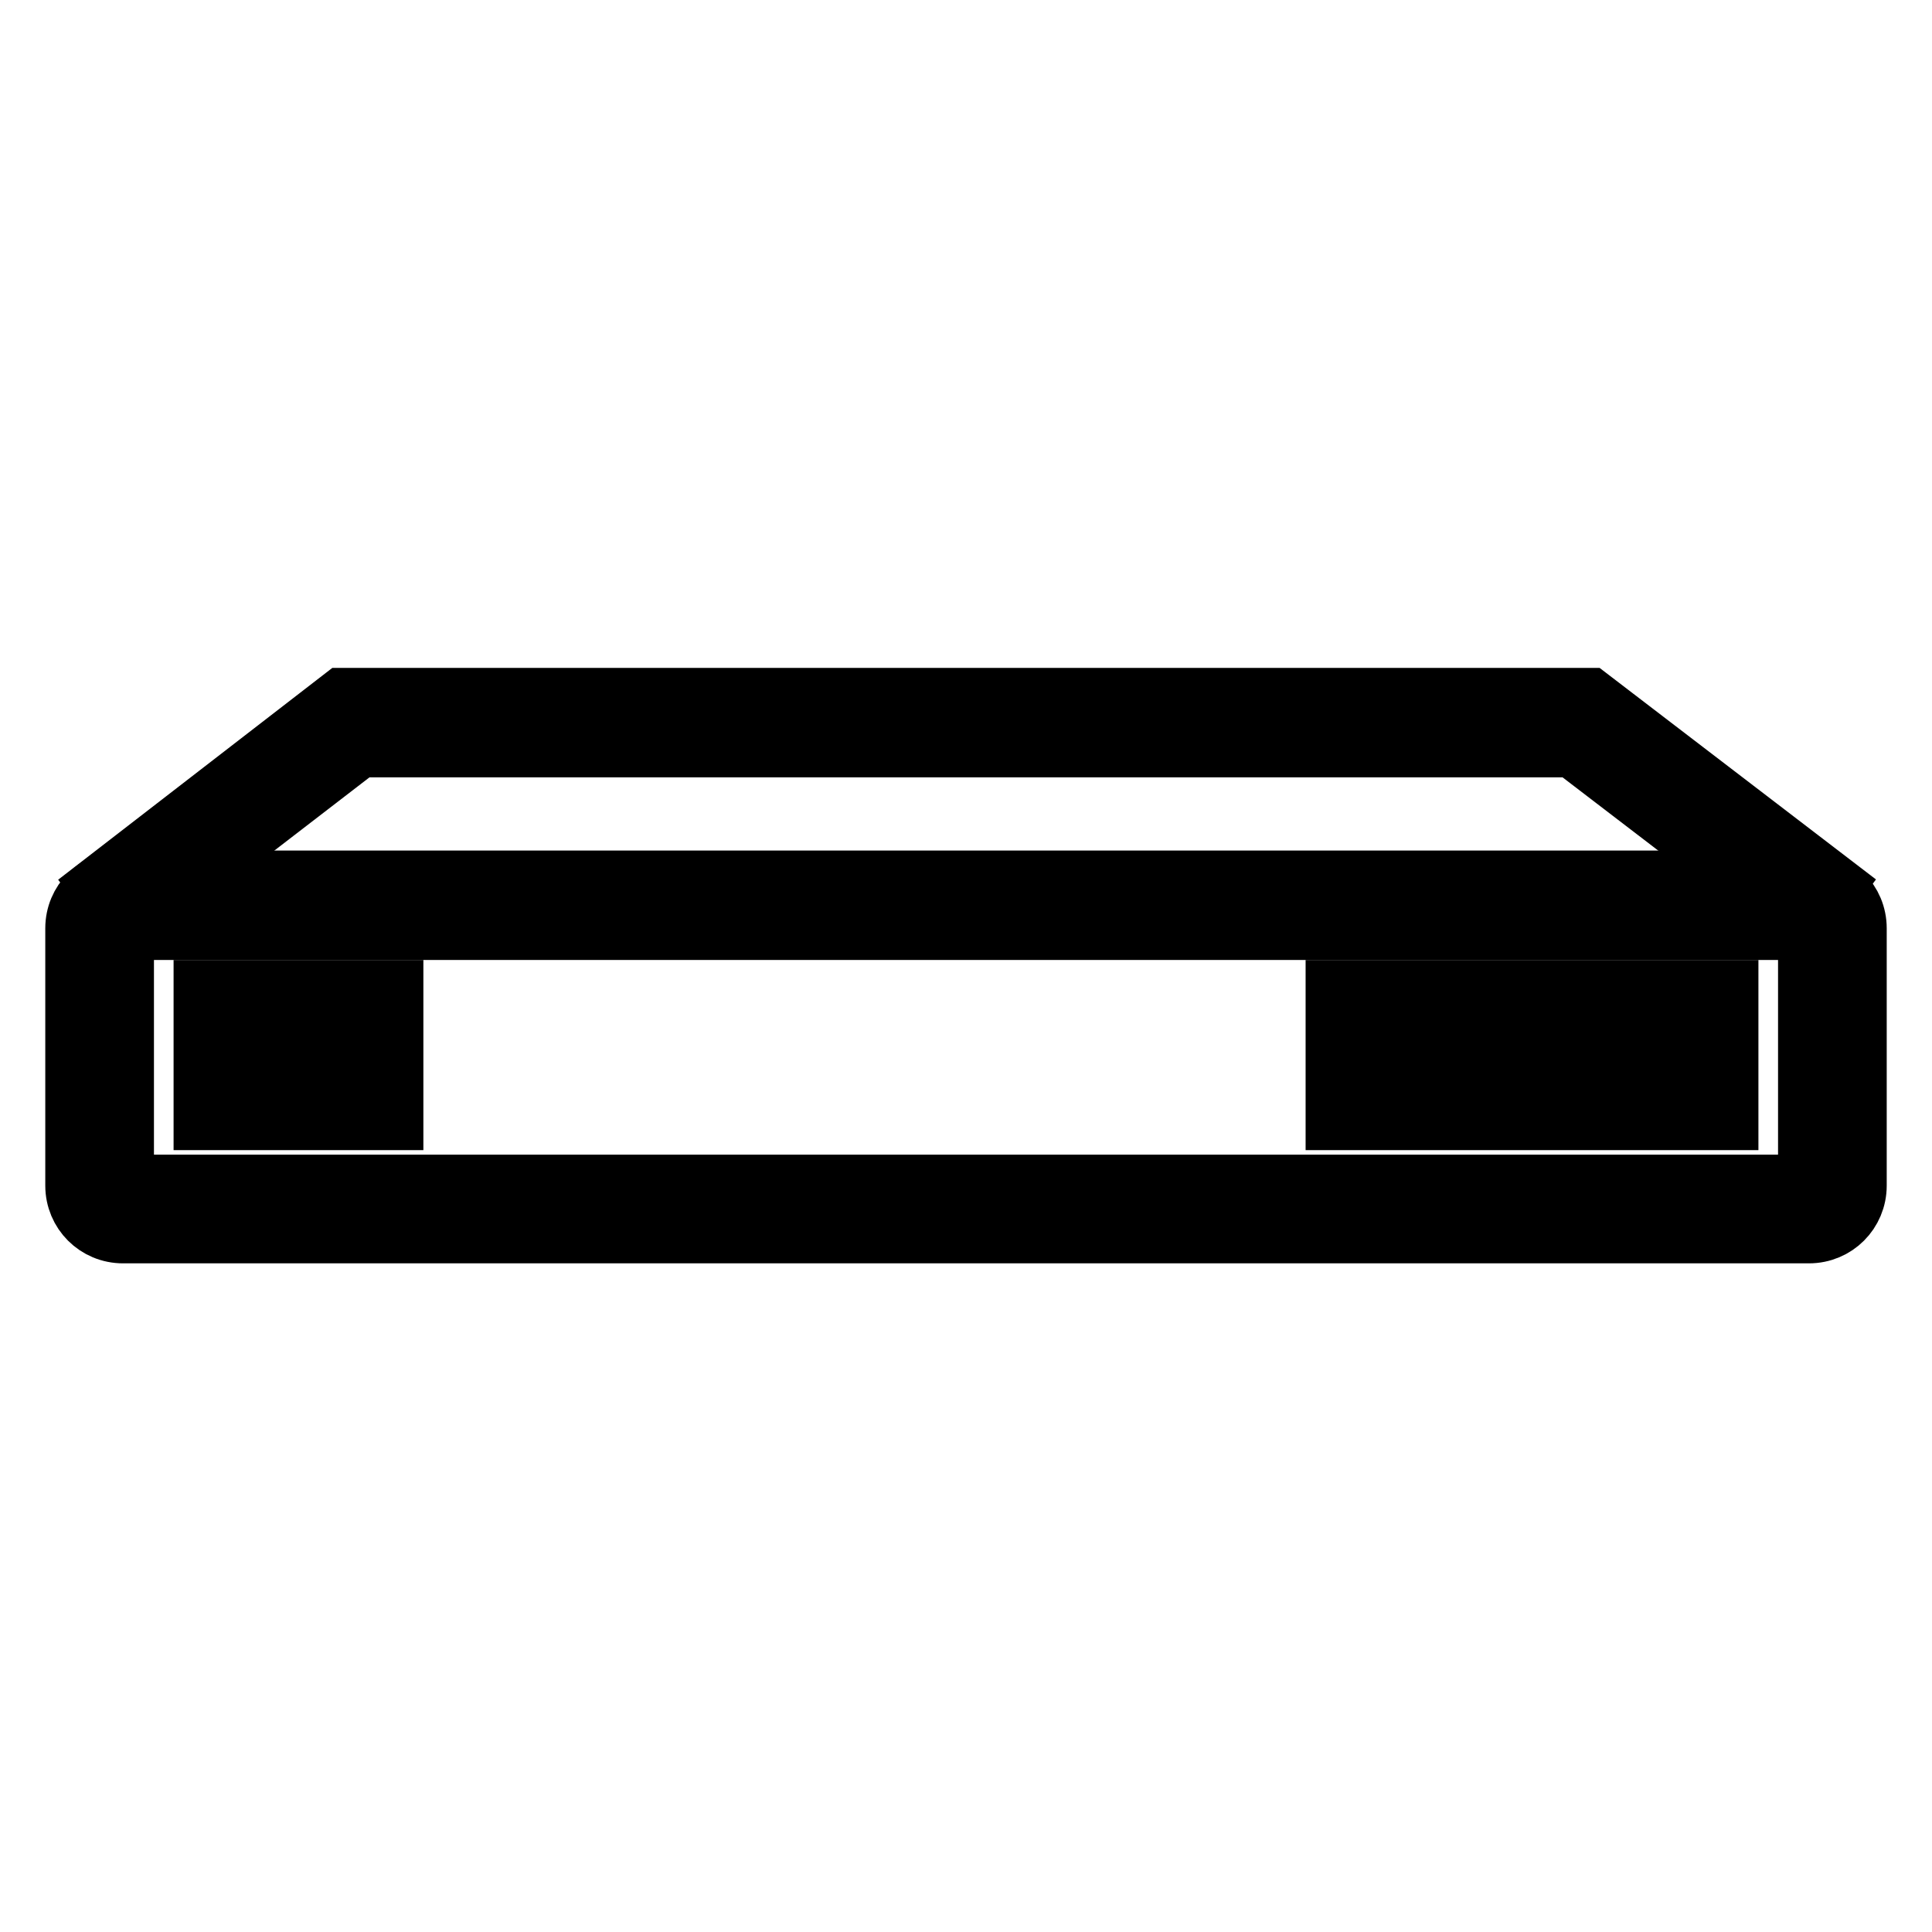
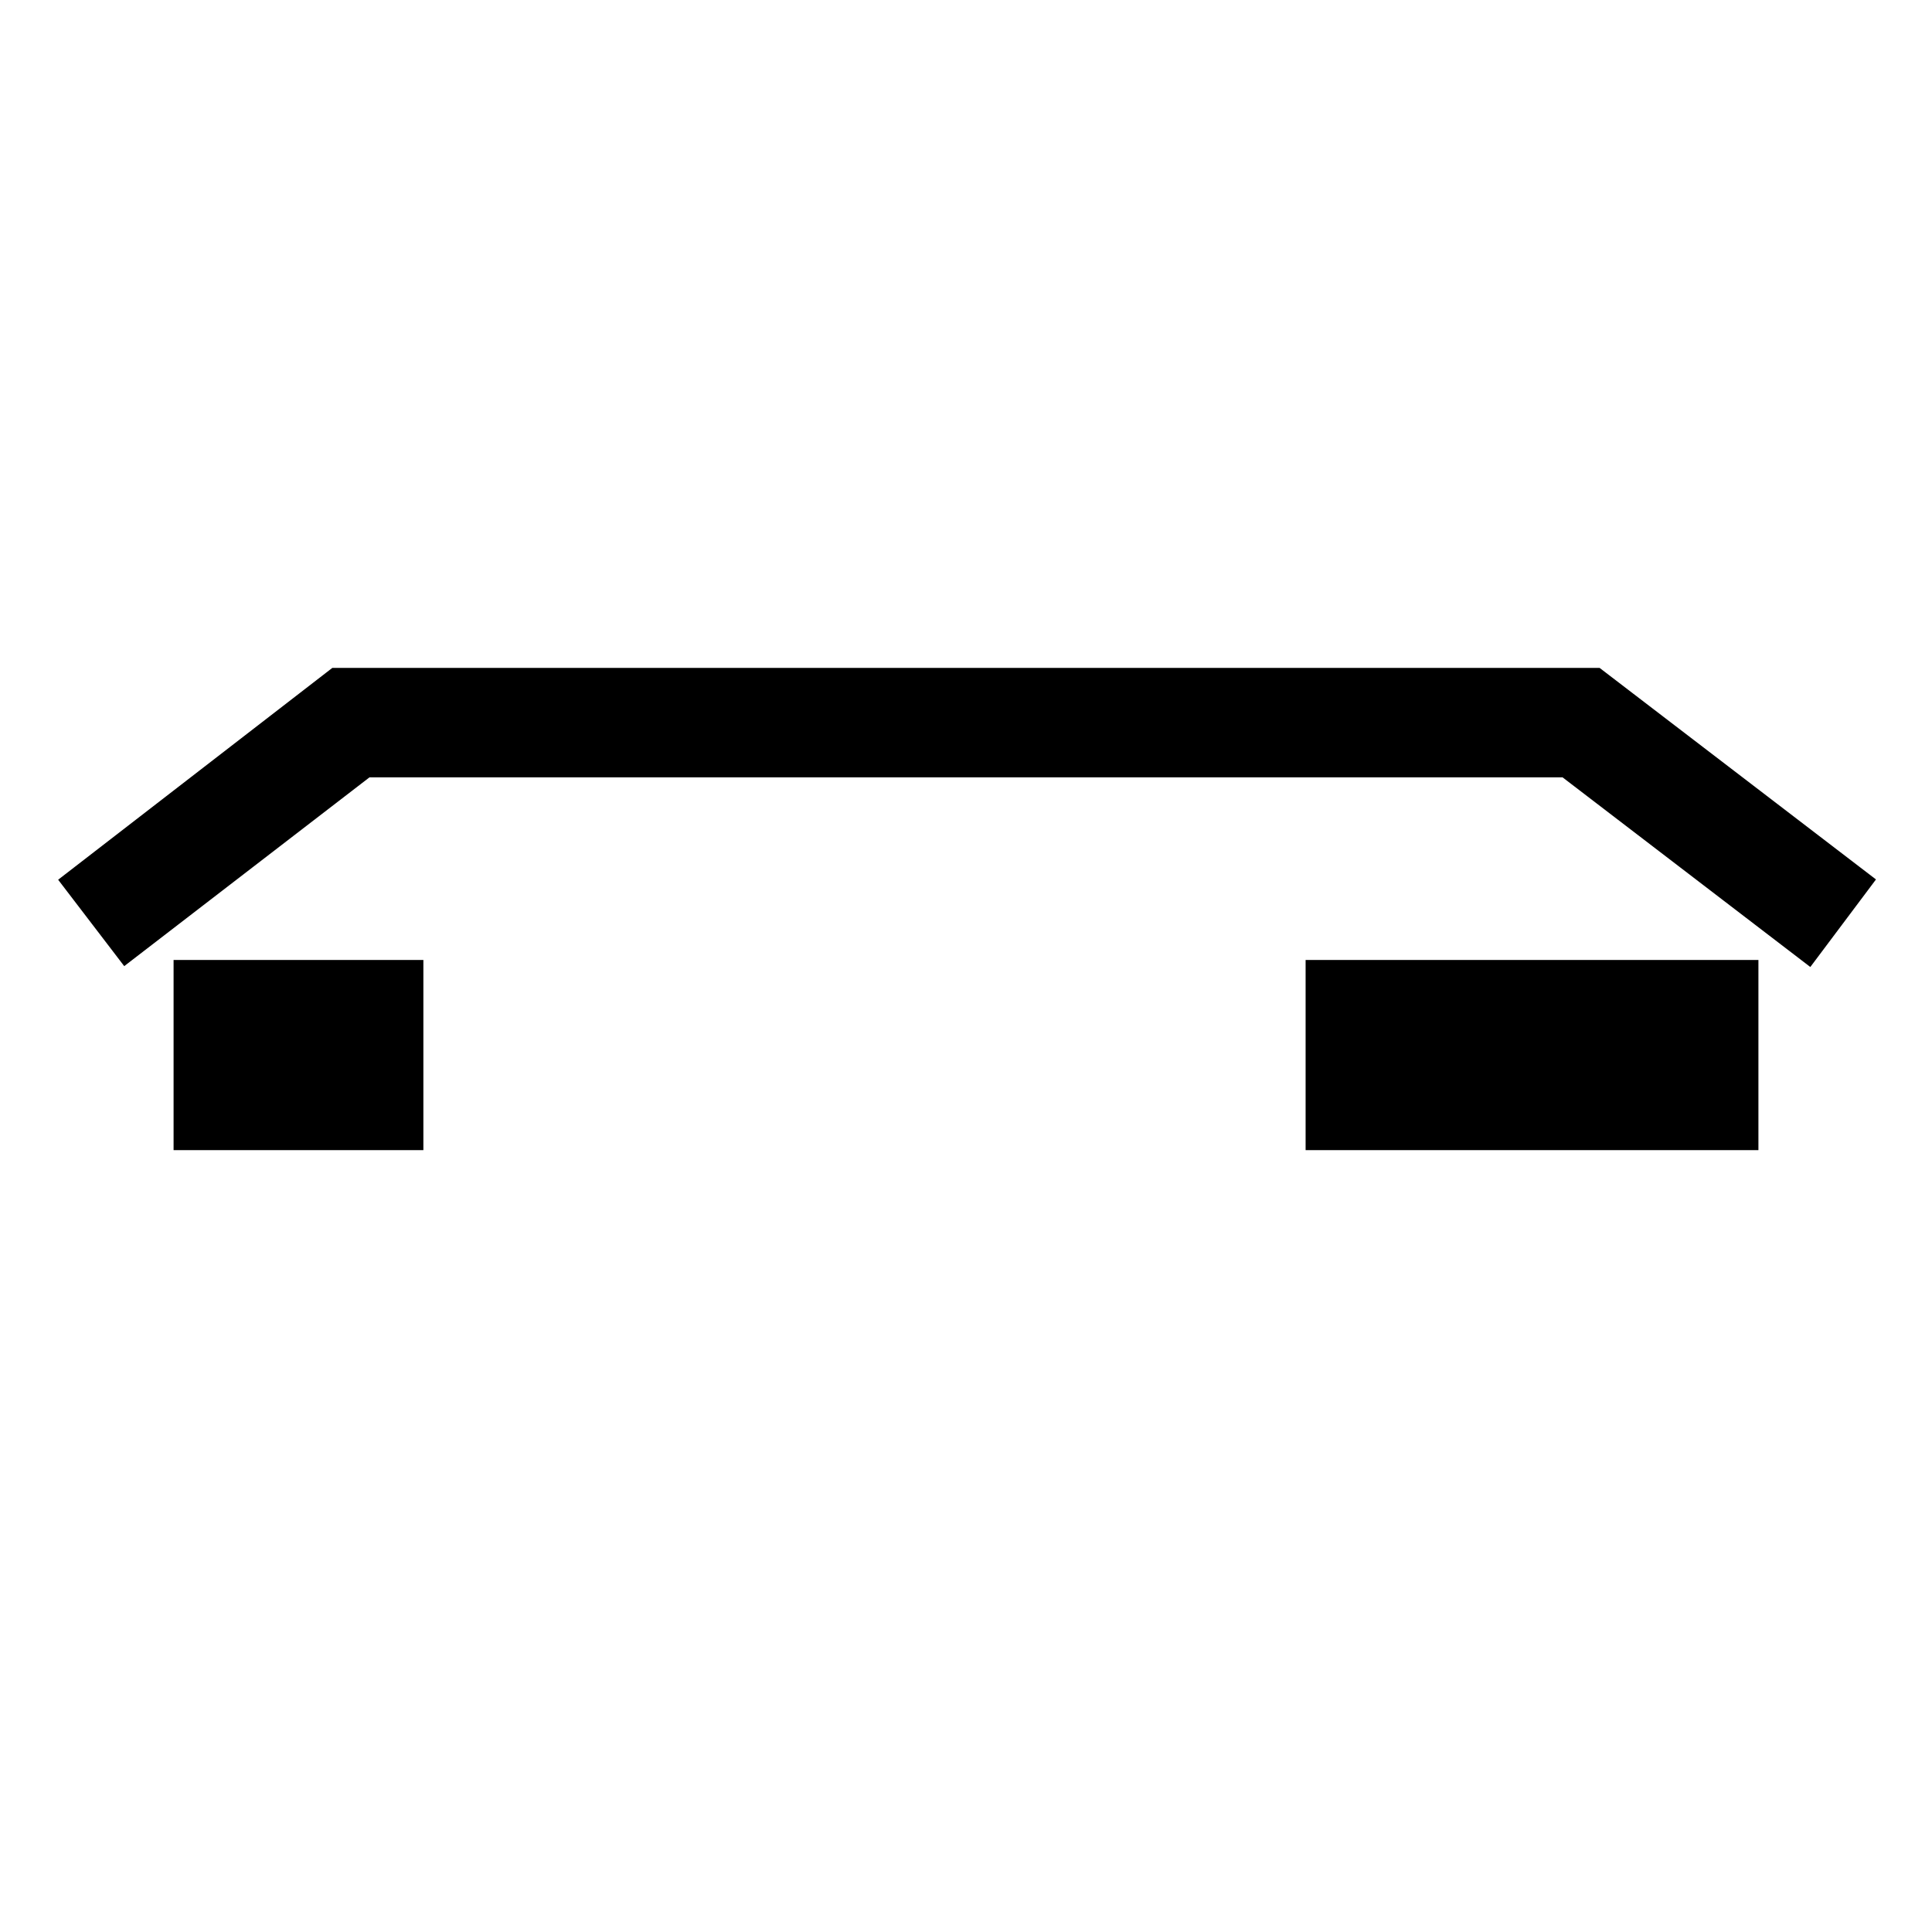
<svg xmlns="http://www.w3.org/2000/svg" version="1.1" x="0px" y="0px" viewBox="0 0 256 256" enable-background="new 0 0 256 256" xml:space="preserve">
  <g>
-     <path stroke-width="8" fill-opacity="0" stroke="#000000" d="M239.7,163.4H16.3c-3.5,0-6.3-2.8-6.3-6.3V123c0-3.5,2.8-6.3,6.3-6.3h223.4c3.5,0,6.3,2.8,6.3,6.3v34.1 C246,160.6,243.2,163.4,239.7,163.4z M16.4,157h223.2v-33.8H16.4V157z" />
    <path stroke-width="8" fill-opacity="0" stroke="#000000" d="M239.1,122.5L208.4,99H47.6l-30.4,23.4l-3.9-5.1l32.1-24.8h165.2l32.4,24.8L239.1,122.5z M27,131.2h25.1 v6.4H27V131.2z M27,142h25.1v6.4H27V142z M177,131.2h6.4v6.4H177V131.2z M177,142h6.4v6.4H177V142z M188.4,131.2h6.4v6.4h-6.4 V131.2z M188.4,142h6.4v6.4h-6.4V142z M199.8,131.2h6.4v6.4h-6.4V131.2z M199.8,142h6.4v6.4h-6.4V142z M211.2,131.2h6.4v6.4h-6.4 V131.2z M211.2,142h6.4v6.4h-6.4V142z M222.6,131.2h6.4v6.4h-6.4V131.2z M222.6,142h6.4v6.4h-6.4V142z" />
  </g>
</svg>